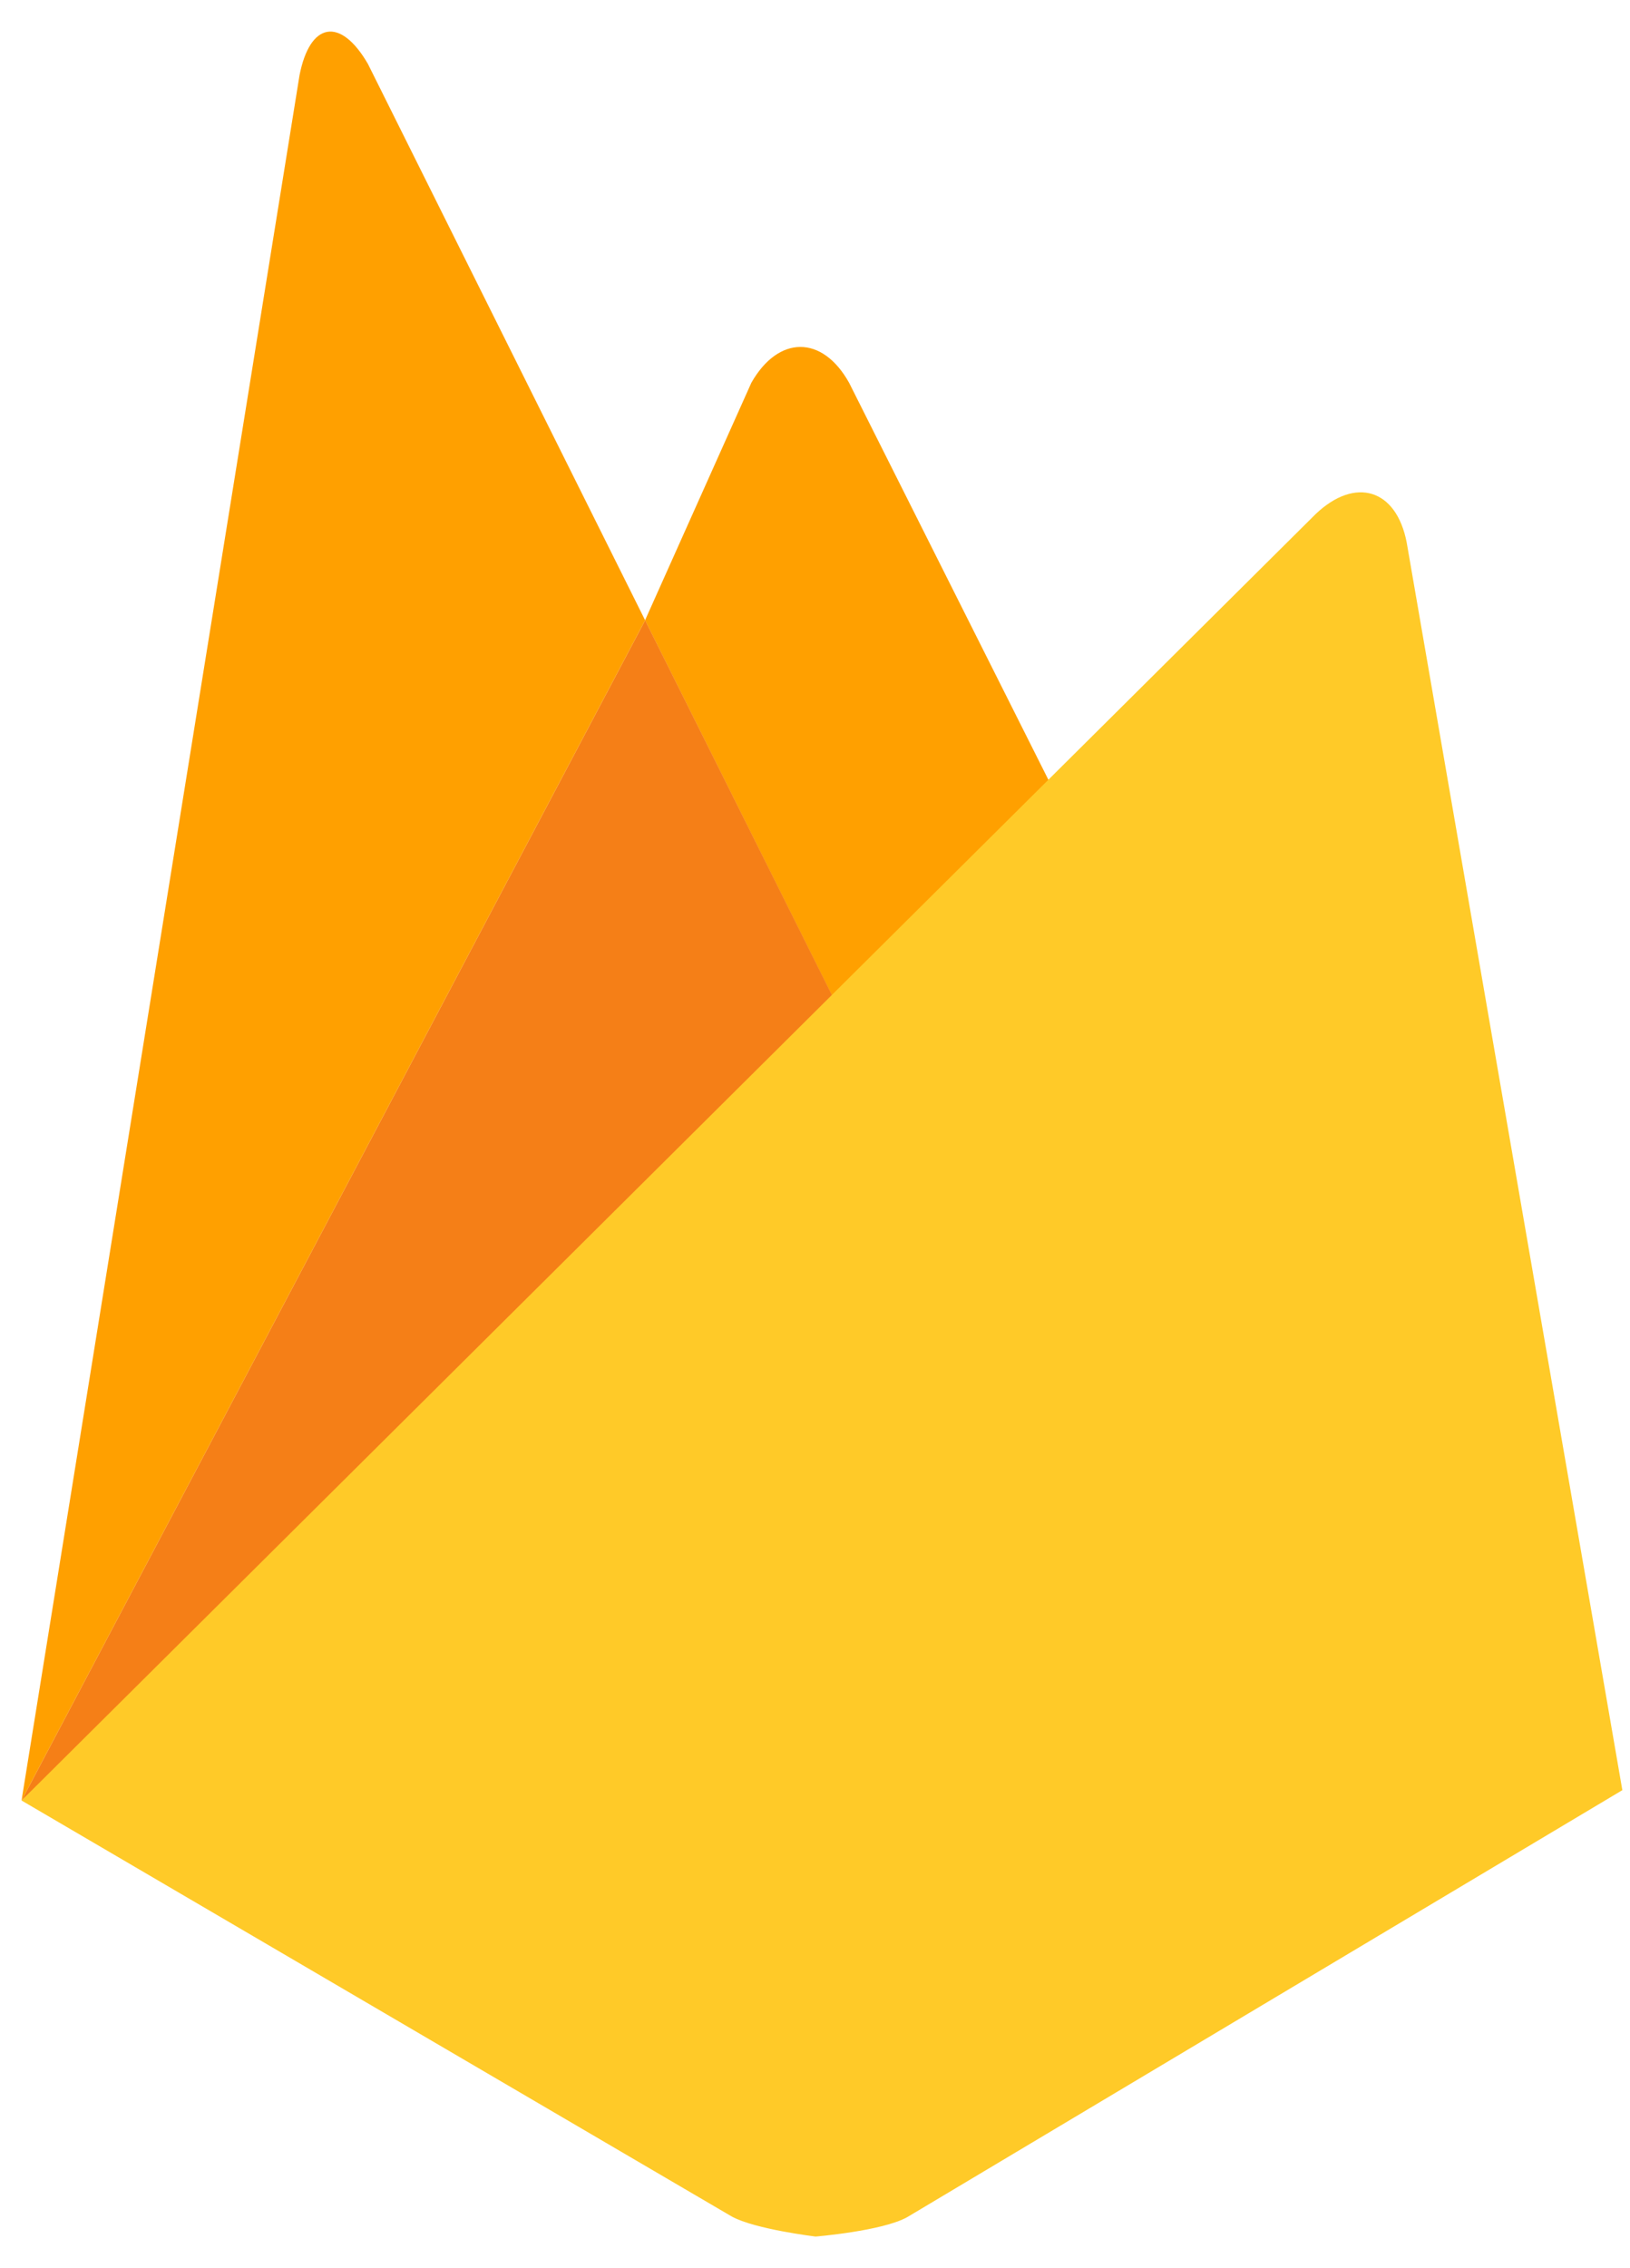
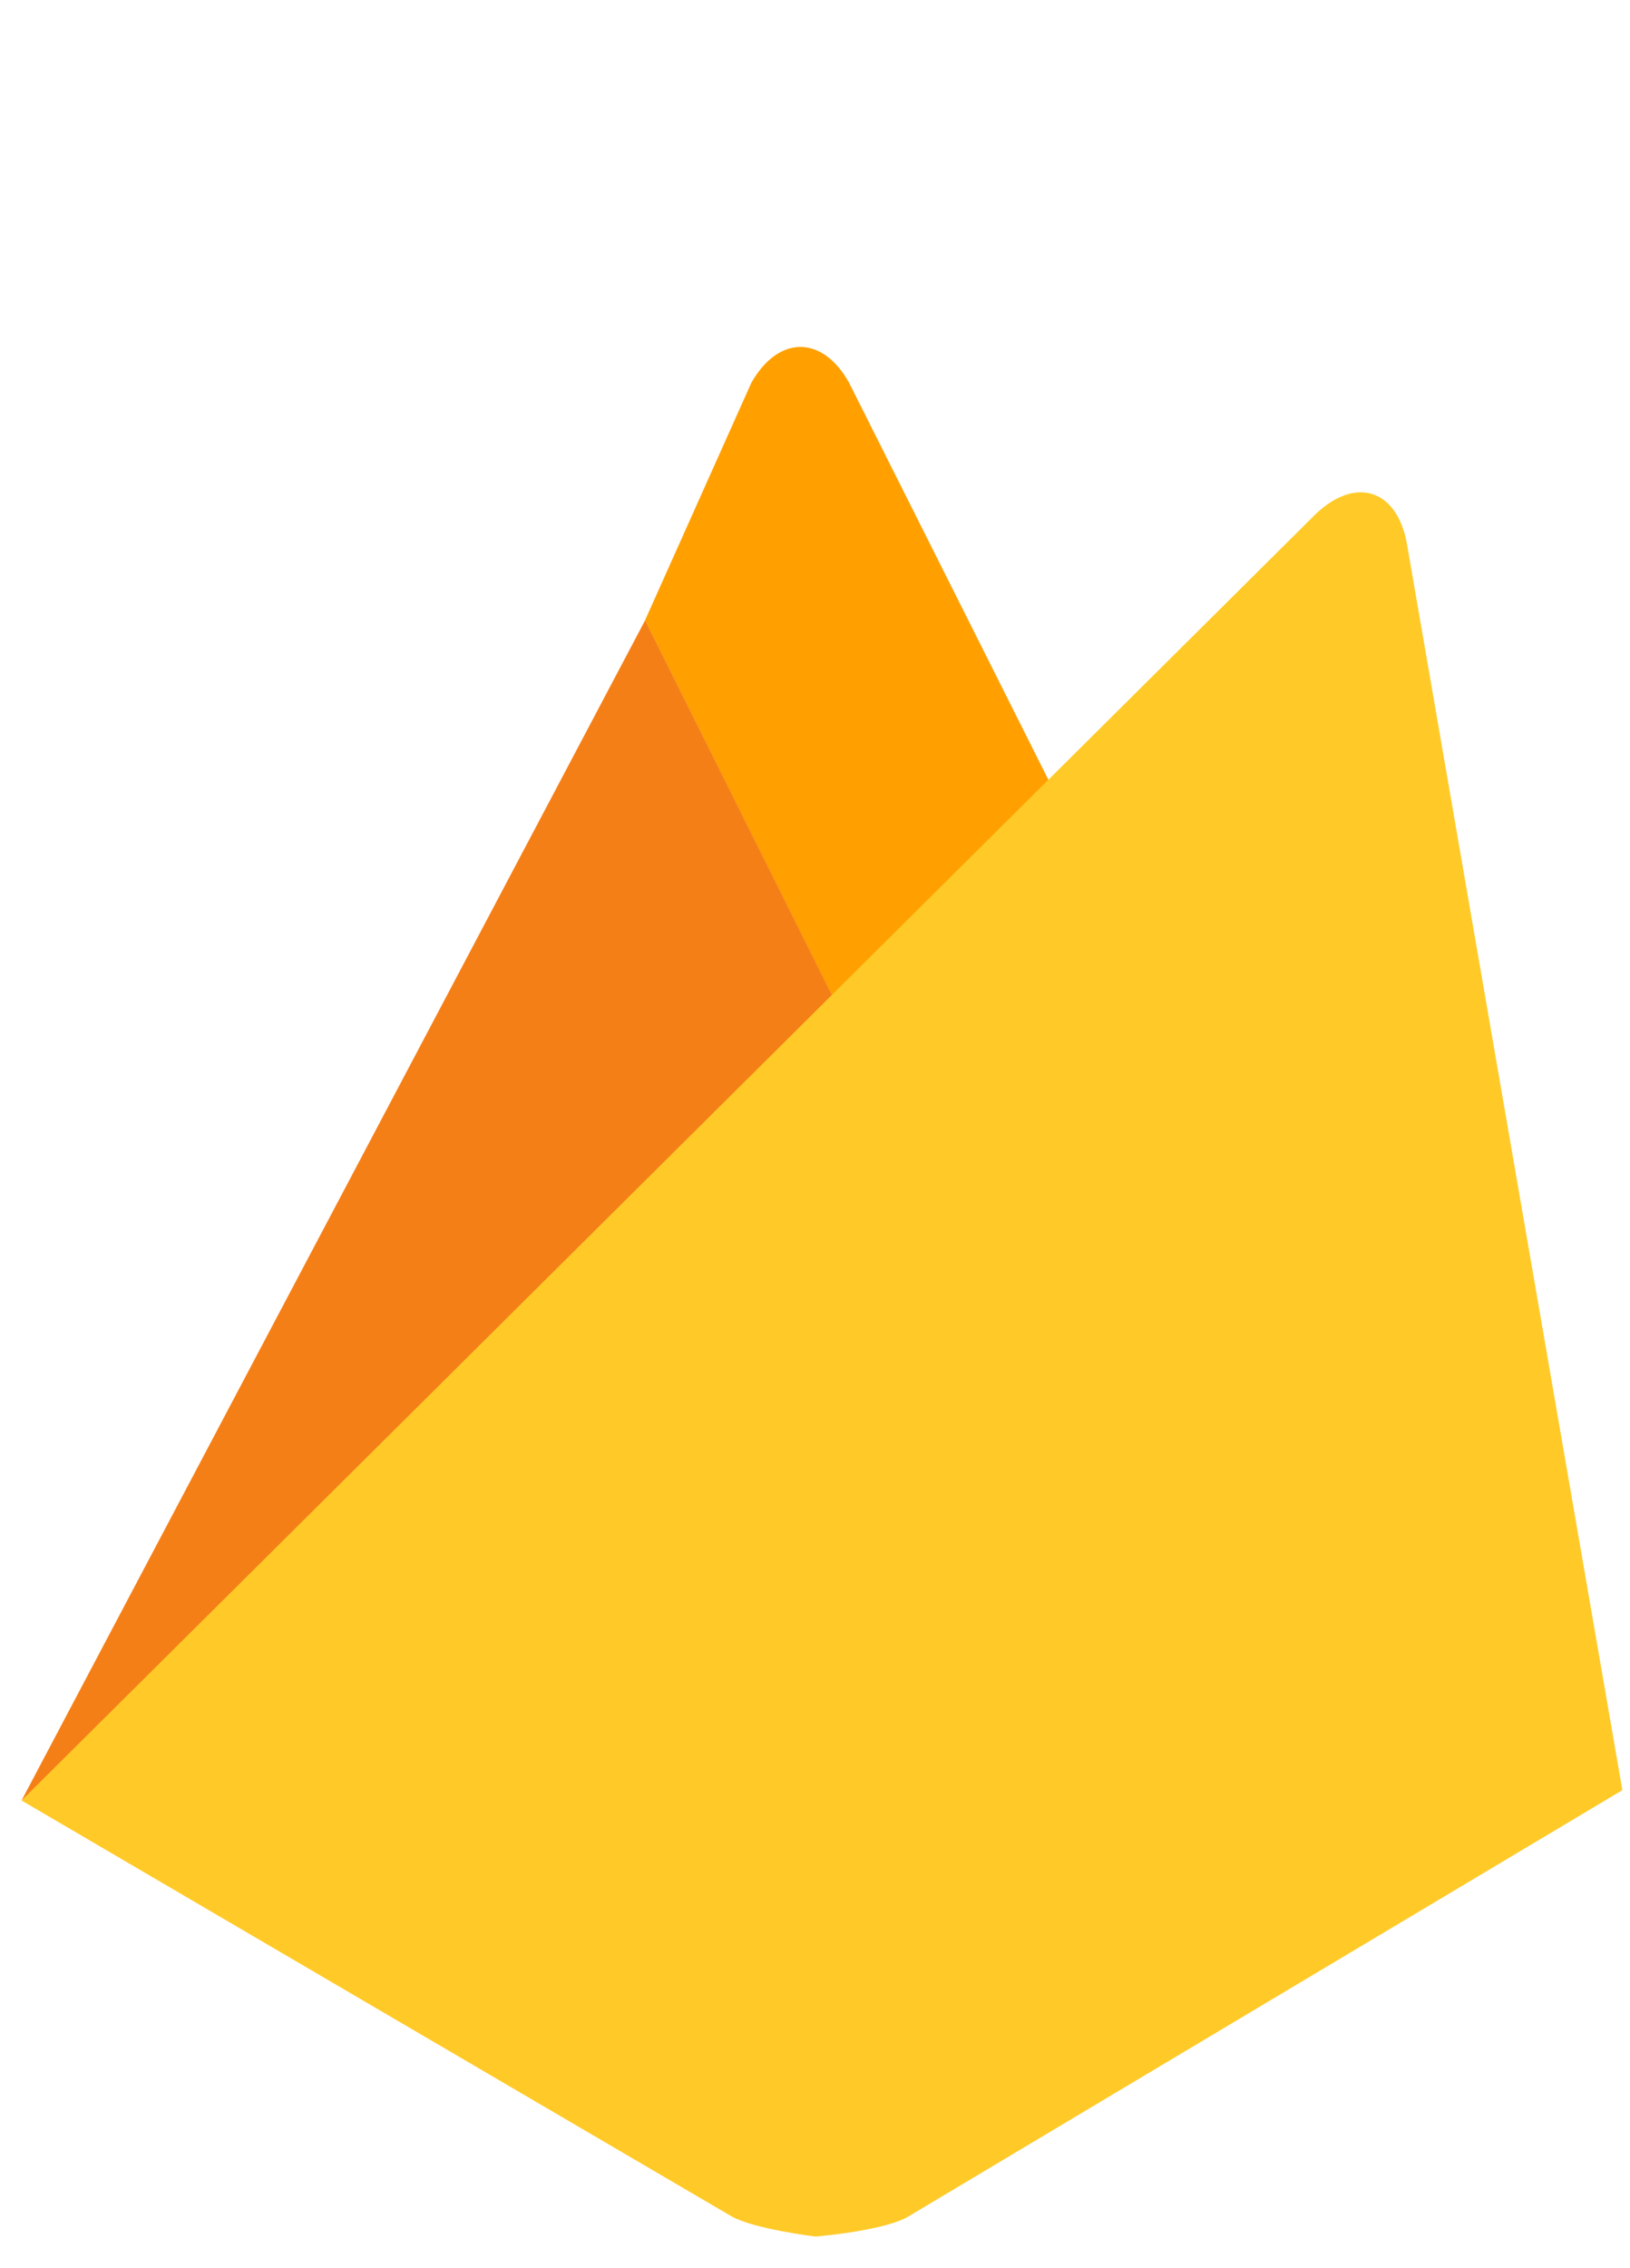
<svg xmlns="http://www.w3.org/2000/svg" width="23" height="32" viewBox="0 0 23 32" fill="none">
  <path d="M15.135 11.682L12.006 14.579L9.102 8.751L10.602 5.4C10.982 4.731 11.602 4.722 11.981 5.4L15.135 11.682Z" fill="#FFA000" />
  <path d="M12.008 14.577L0.304 25.402L9.103 8.751L12.008 14.577Z" fill="#F57F17" />
  <path d="M18.566 7.251C19.126 6.72 19.703 6.899 19.849 7.653L22.892 25.256L12.8 31.281C12.446 31.477 11.508 31.554 11.508 31.554C11.508 31.554 10.654 31.451 10.327 31.272L0.304 25.402L18.566 7.251Z" fill="#FFCA28" />
-   <path d="M9.103 8.751L0.304 25.402L4.226 1.064C4.373 0.31 4.803 0.233 5.191 0.901L9.103 8.751Z" fill="#FFA000" />
</svg>